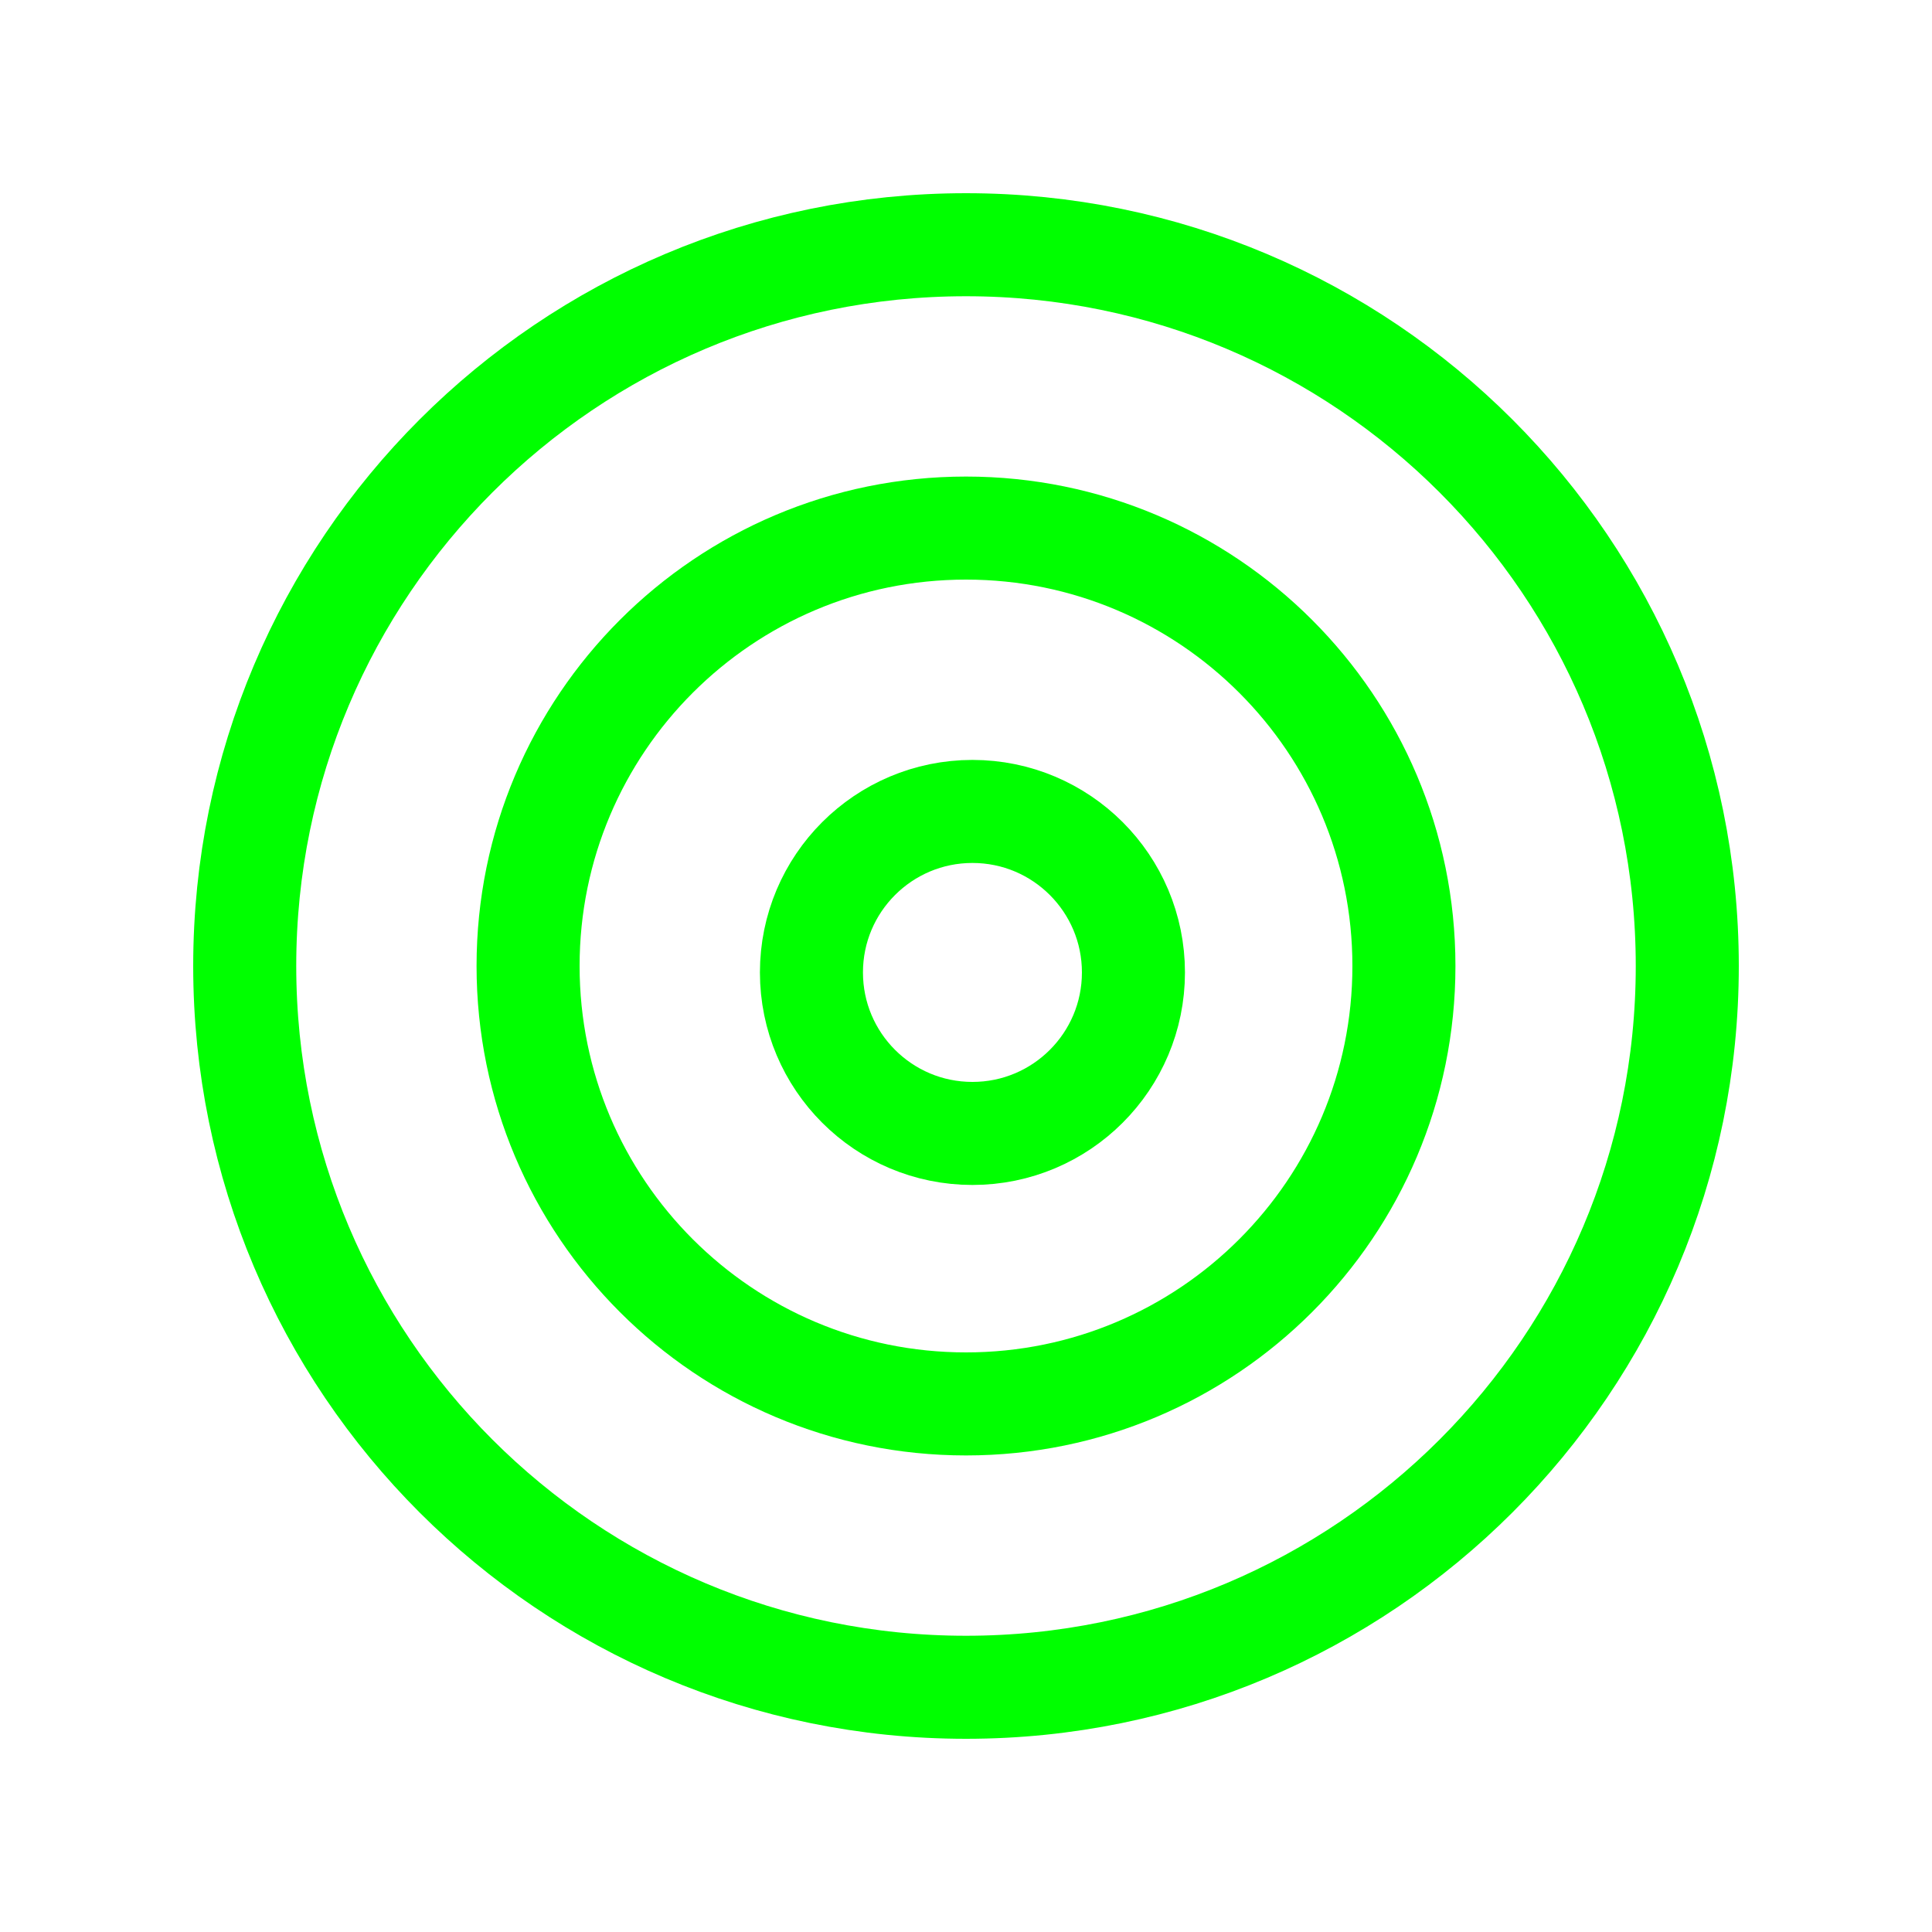
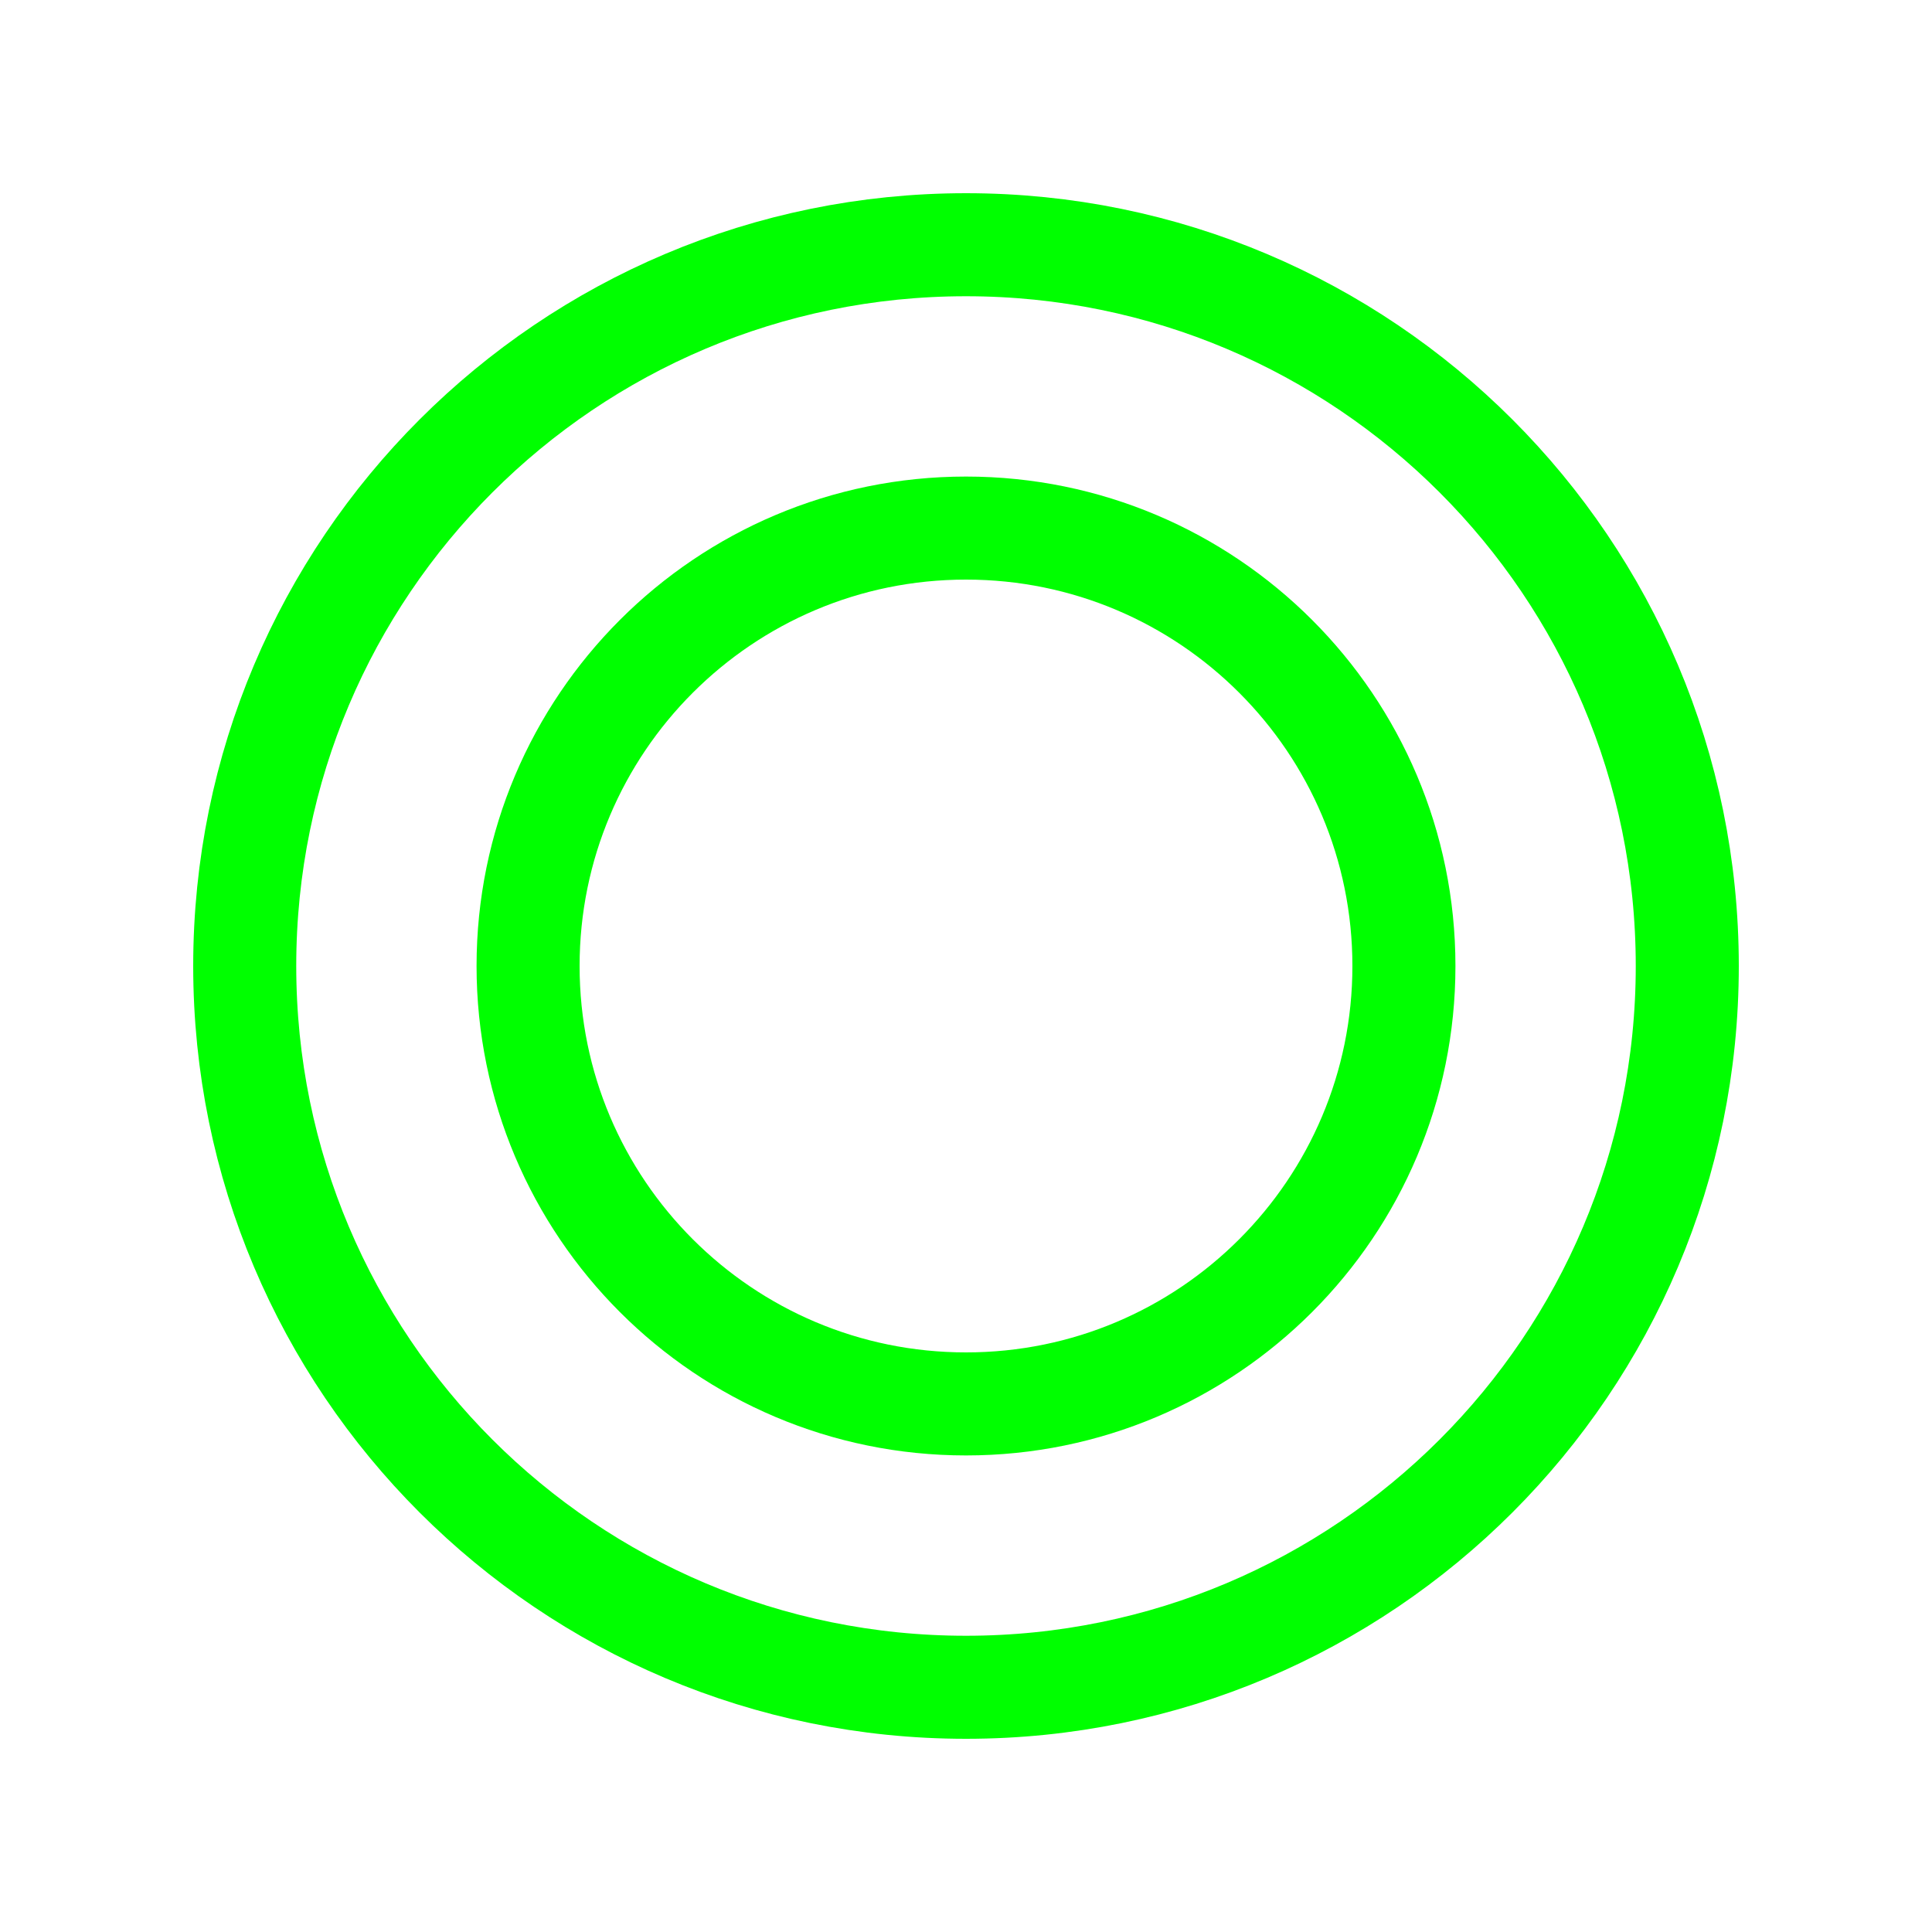
<svg xmlns="http://www.w3.org/2000/svg" width="150" height="150" viewBox="0 0 150 150" fill="none">
-   <circle cx="75.5" cy="75.5" r="12.5" stroke="#00FF00" stroke-width="8" />
  <path d="M75 41C93.778 41 109 56.222 109 75C109 93.778 93.778 109 75 109C56.222 109 41 93.778 41 75C41 56.222 56.222 41 75 41Z" stroke="#00FF00" stroke-width="8" />
  <path d="M75 19C105.928 19 131 44.072 131 75C131 105.928 105.928 131 75 131C44.072 131 19 105.928 19 75C19 44.072 44.072 19 75 19Z" stroke="#00FF00" stroke-width="8" />
</svg>